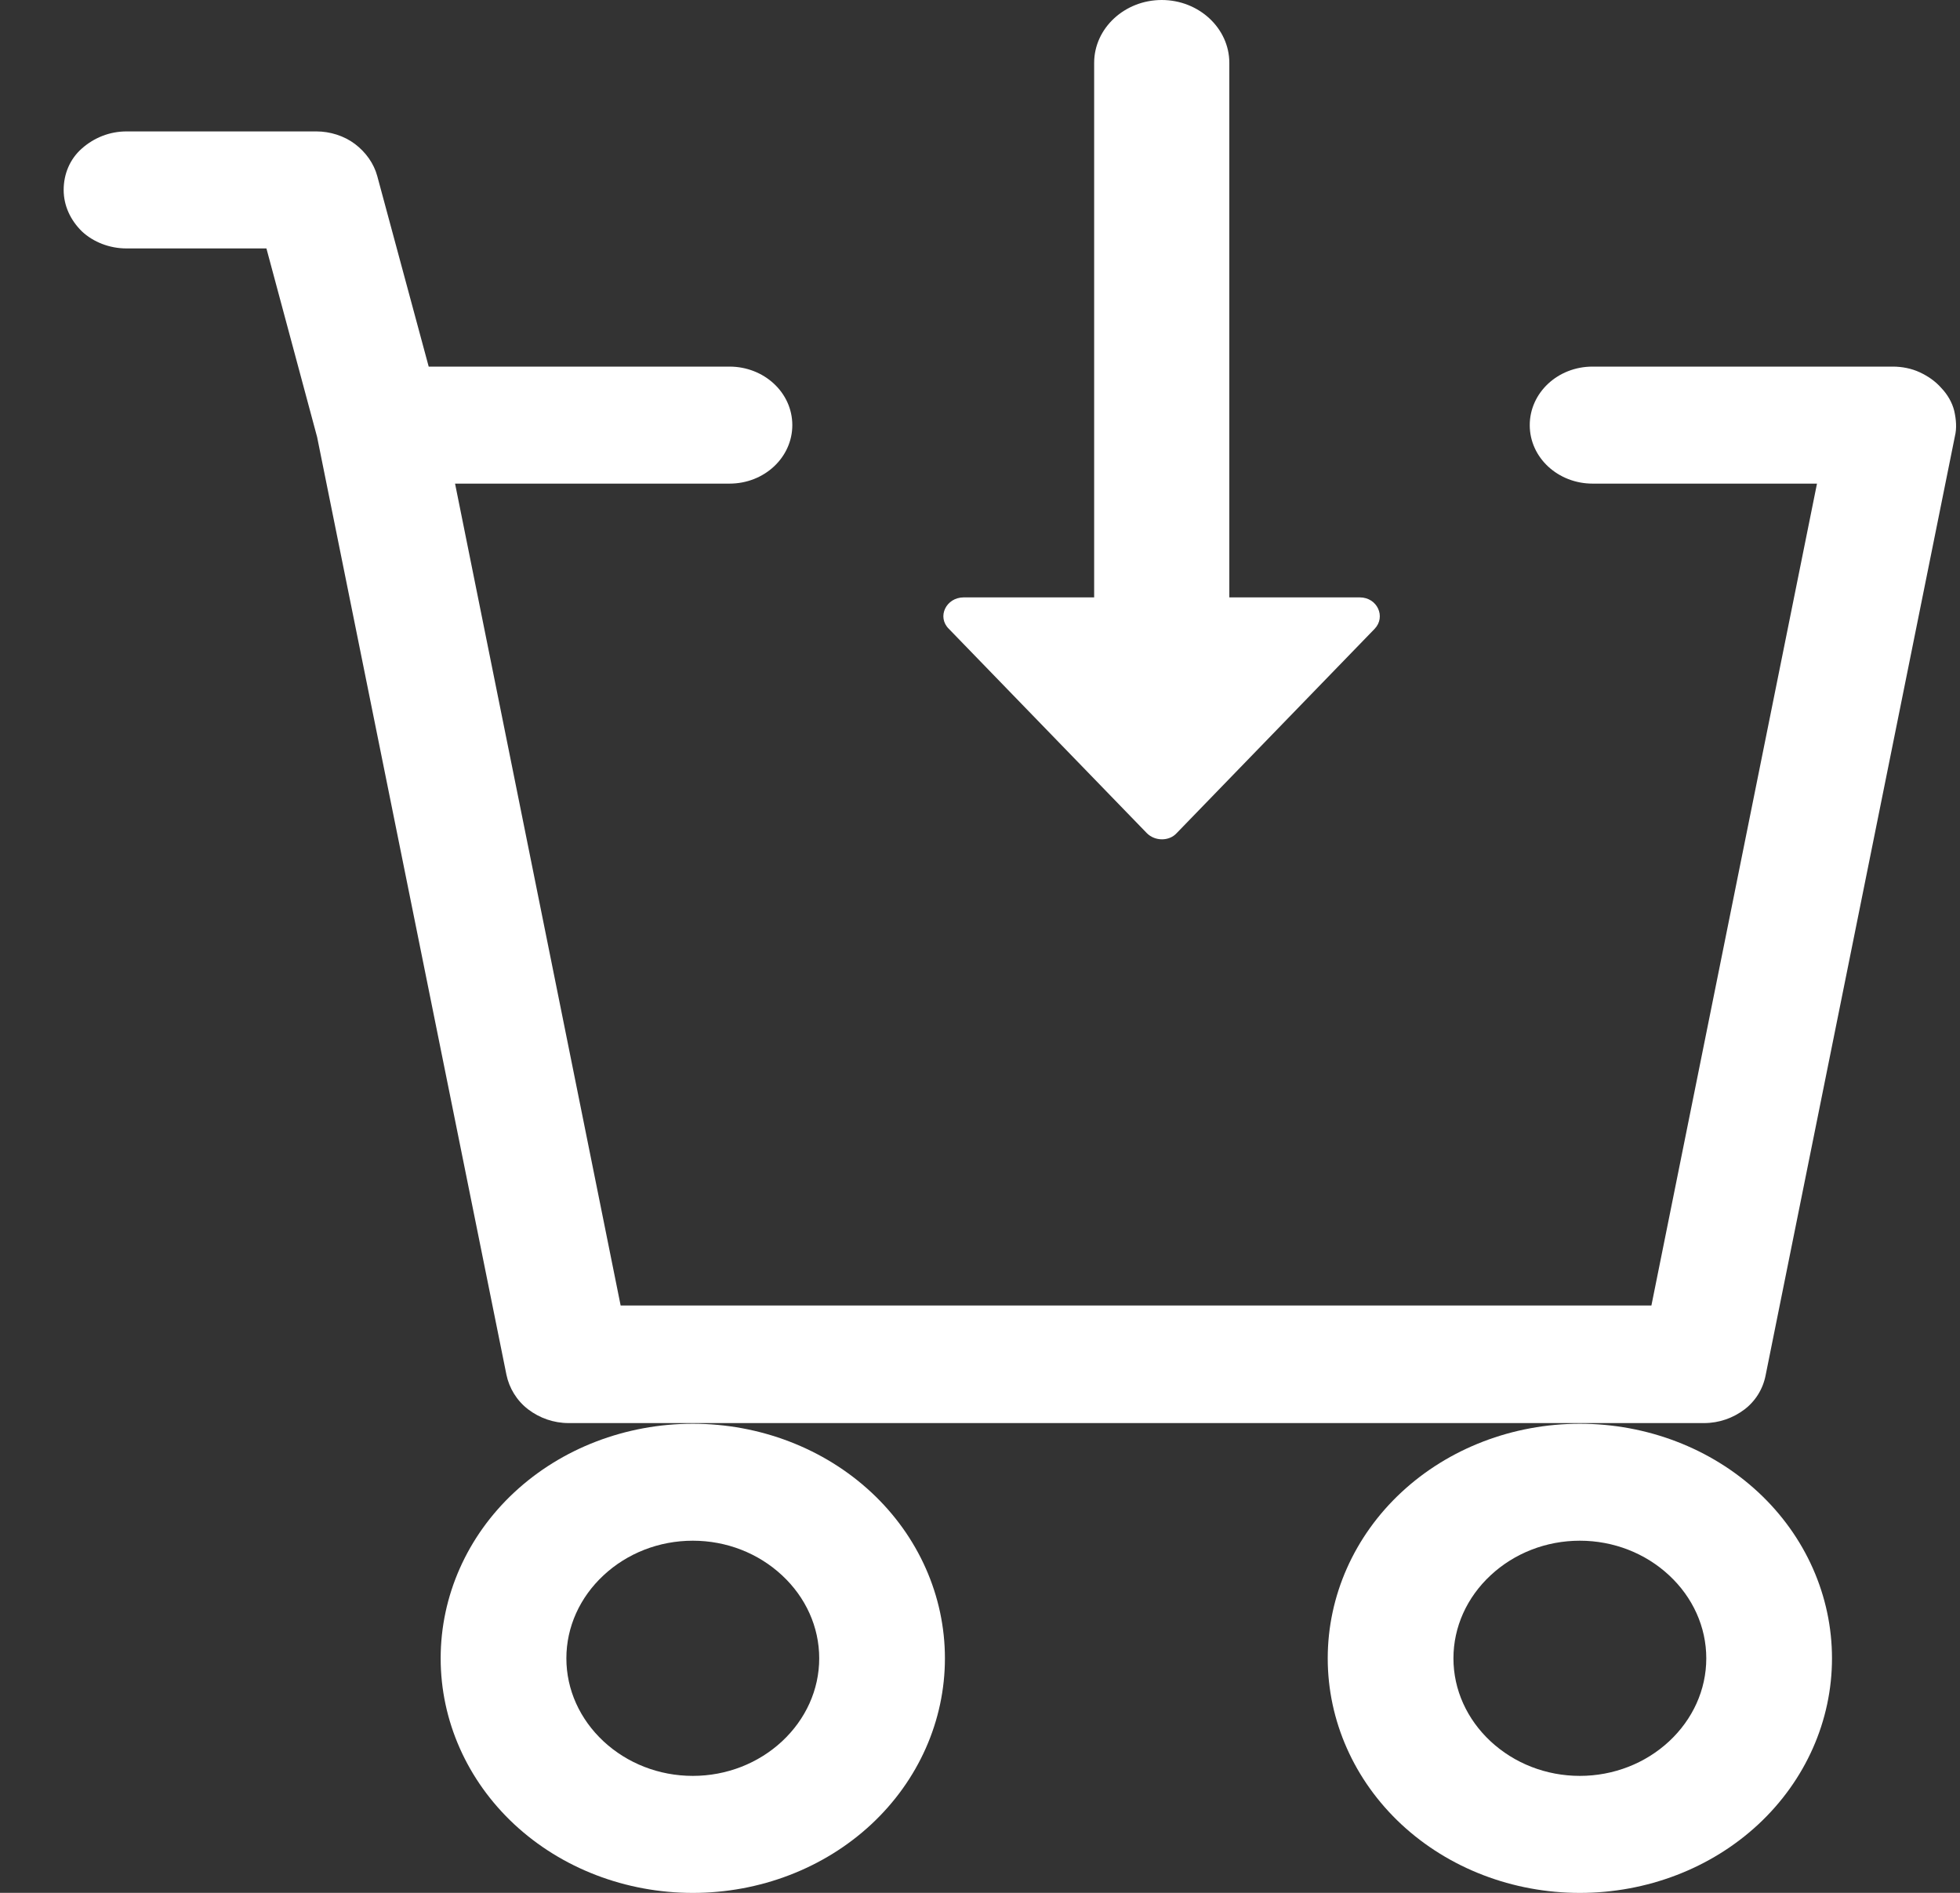
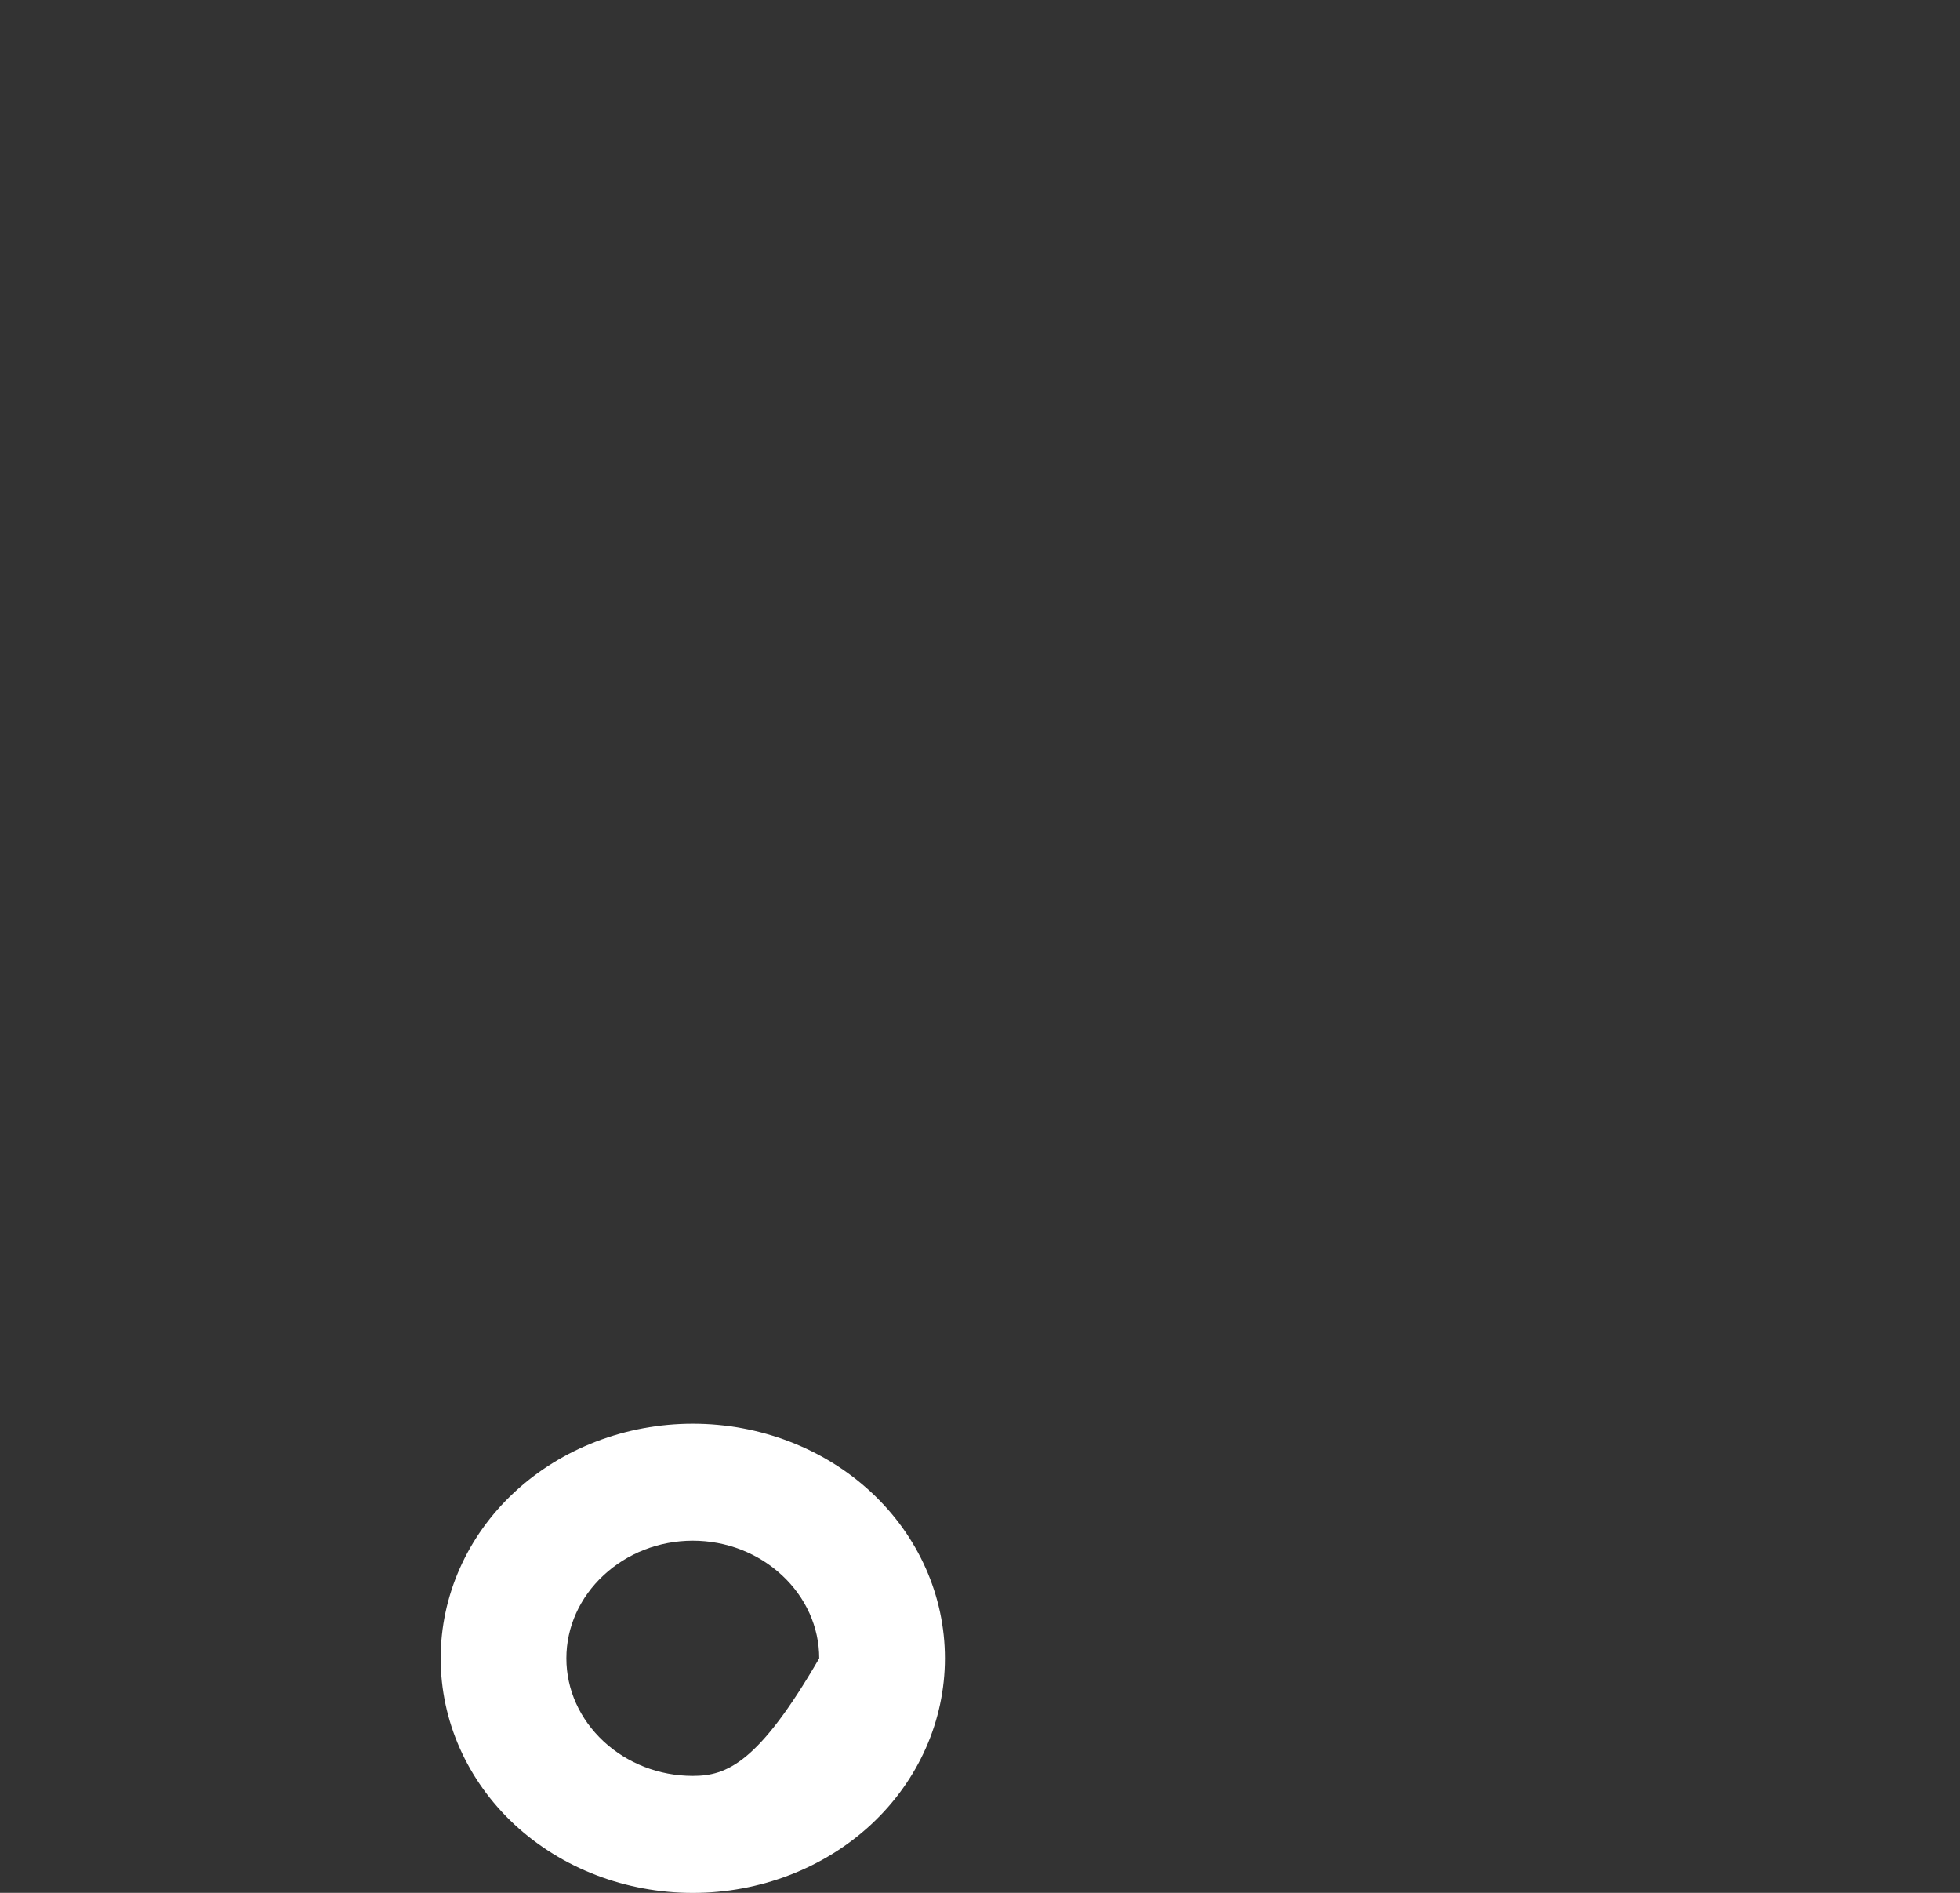
<svg xmlns="http://www.w3.org/2000/svg" fill="none" viewBox="0 0 29 28" height="28" width="29">
  <rect x="0" y="0" width="29" height="28" fill="#333333" stroke="none" />
-   <path fill="white" d="M6.52 24.531C6.52 25.452 6.91 26.335 7.61 26.987C8.31 27.638 9.26 28.001 10.251 28.001C11.241 28.001 12.191 27.638 12.891 26.987C13.591 26.335 13.981 25.452 13.981 24.531C13.981 23.61 13.591 22.726 12.891 22.075C12.191 21.424 11.241 21.061 10.251 21.061C9.26 21.061 8.31 21.424 7.61 22.075C6.91 22.726 6.52 23.61 6.52 24.531ZM8.93 23.303C9.28 22.977 9.75 22.791 10.251 22.791C10.751 22.791 11.221 22.977 11.571 23.303C11.921 23.628 12.121 24.066 12.121 24.531C12.121 24.996 11.921 25.433 11.571 25.759C11.221 26.084 10.751 26.27 10.251 26.27C9.75 26.27 9.28 26.084 8.93 25.759C8.58 25.433 8.38 24.996 8.38 24.531C8.38 24.066 8.58 23.628 8.93 23.303Z" />
-   <path fill="white" d="M25.804 20.856C25.974 20.726 26.084 20.549 26.124 20.344L28.924 6.456C28.954 6.335 28.944 6.205 28.914 6.075C28.884 5.954 28.814 5.833 28.724 5.74C28.634 5.637 28.524 5.563 28.404 5.507C28.284 5.451 28.144 5.423 28.004 5.423H23.564C23.044 5.423 22.634 5.814 22.634 6.289C22.634 6.772 23.054 7.154 23.564 7.154H26.884L24.434 19.312H9.183L6.733 7.154H10.793C11.313 7.154 11.723 6.763 11.723 6.289C11.723 5.805 11.303 5.423 10.793 5.423H6.343L5.582 2.605C5.532 2.419 5.412 2.251 5.252 2.13C5.092 2.009 4.882 1.944 4.682 1.944H1.872C1.622 1.944 1.392 2.037 1.212 2.196C1.032 2.354 0.942 2.577 0.942 2.809C0.942 3.042 1.042 3.256 1.212 3.423C1.382 3.582 1.622 3.675 1.872 3.675H3.942L4.692 6.465L7.493 20.335C7.533 20.53 7.643 20.716 7.813 20.847C7.983 20.977 8.193 21.051 8.413 21.051H25.214C25.434 21.051 25.644 20.977 25.814 20.847L25.804 20.856Z" />
-   <path fill="white" d="M23.375 21.061C22.385 21.061 21.435 21.424 20.735 22.075C20.035 22.726 19.645 23.61 19.645 24.531C19.645 25.452 20.035 26.335 20.735 26.987C21.435 27.638 22.385 28.001 23.375 28.001C24.366 28.001 25.316 27.638 26.016 26.987C26.716 26.335 27.106 25.452 27.106 24.531C27.106 23.61 26.716 22.726 26.016 22.075C25.316 21.424 24.366 21.061 23.375 21.061ZM24.696 25.759C24.346 26.084 23.875 26.27 23.375 26.27C22.875 26.27 22.405 26.084 22.055 25.759C21.705 25.433 21.505 24.996 21.505 24.531C21.505 24.066 21.705 23.628 22.055 23.303C22.405 22.977 22.875 22.791 23.375 22.791C23.875 22.791 24.346 22.977 24.696 23.303C25.046 23.628 25.246 24.066 25.246 24.531C25.246 24.996 25.046 25.433 24.696 25.759Z" />
-   <path fill="white" d="M17.409 12.325L20.339 9.302C20.509 9.125 20.379 8.837 20.119 8.837H18.189V0.93C18.189 0.418 17.739 -0 17.189 -0C16.639 -0 16.189 0.418 16.189 0.93V8.837H14.259C13.999 8.837 13.859 9.125 14.039 9.302L16.969 12.325C17.089 12.446 17.299 12.446 17.409 12.325Z" />
+   <path fill="white" d="M6.52 24.531C6.52 25.452 6.91 26.335 7.61 26.987C8.31 27.638 9.26 28.001 10.251 28.001C11.241 28.001 12.191 27.638 12.891 26.987C13.591 26.335 13.981 25.452 13.981 24.531C13.981 23.61 13.591 22.726 12.891 22.075C12.191 21.424 11.241 21.061 10.251 21.061C9.26 21.061 8.31 21.424 7.61 22.075C6.91 22.726 6.52 23.61 6.52 24.531ZM8.93 23.303C9.28 22.977 9.75 22.791 10.251 22.791C10.751 22.791 11.221 22.977 11.571 23.303C11.921 23.628 12.121 24.066 12.121 24.531C11.221 26.084 10.751 26.27 10.251 26.27C9.75 26.27 9.28 26.084 8.93 25.759C8.58 25.433 8.38 24.996 8.38 24.531C8.38 24.066 8.58 23.628 8.93 23.303Z" />
</svg>